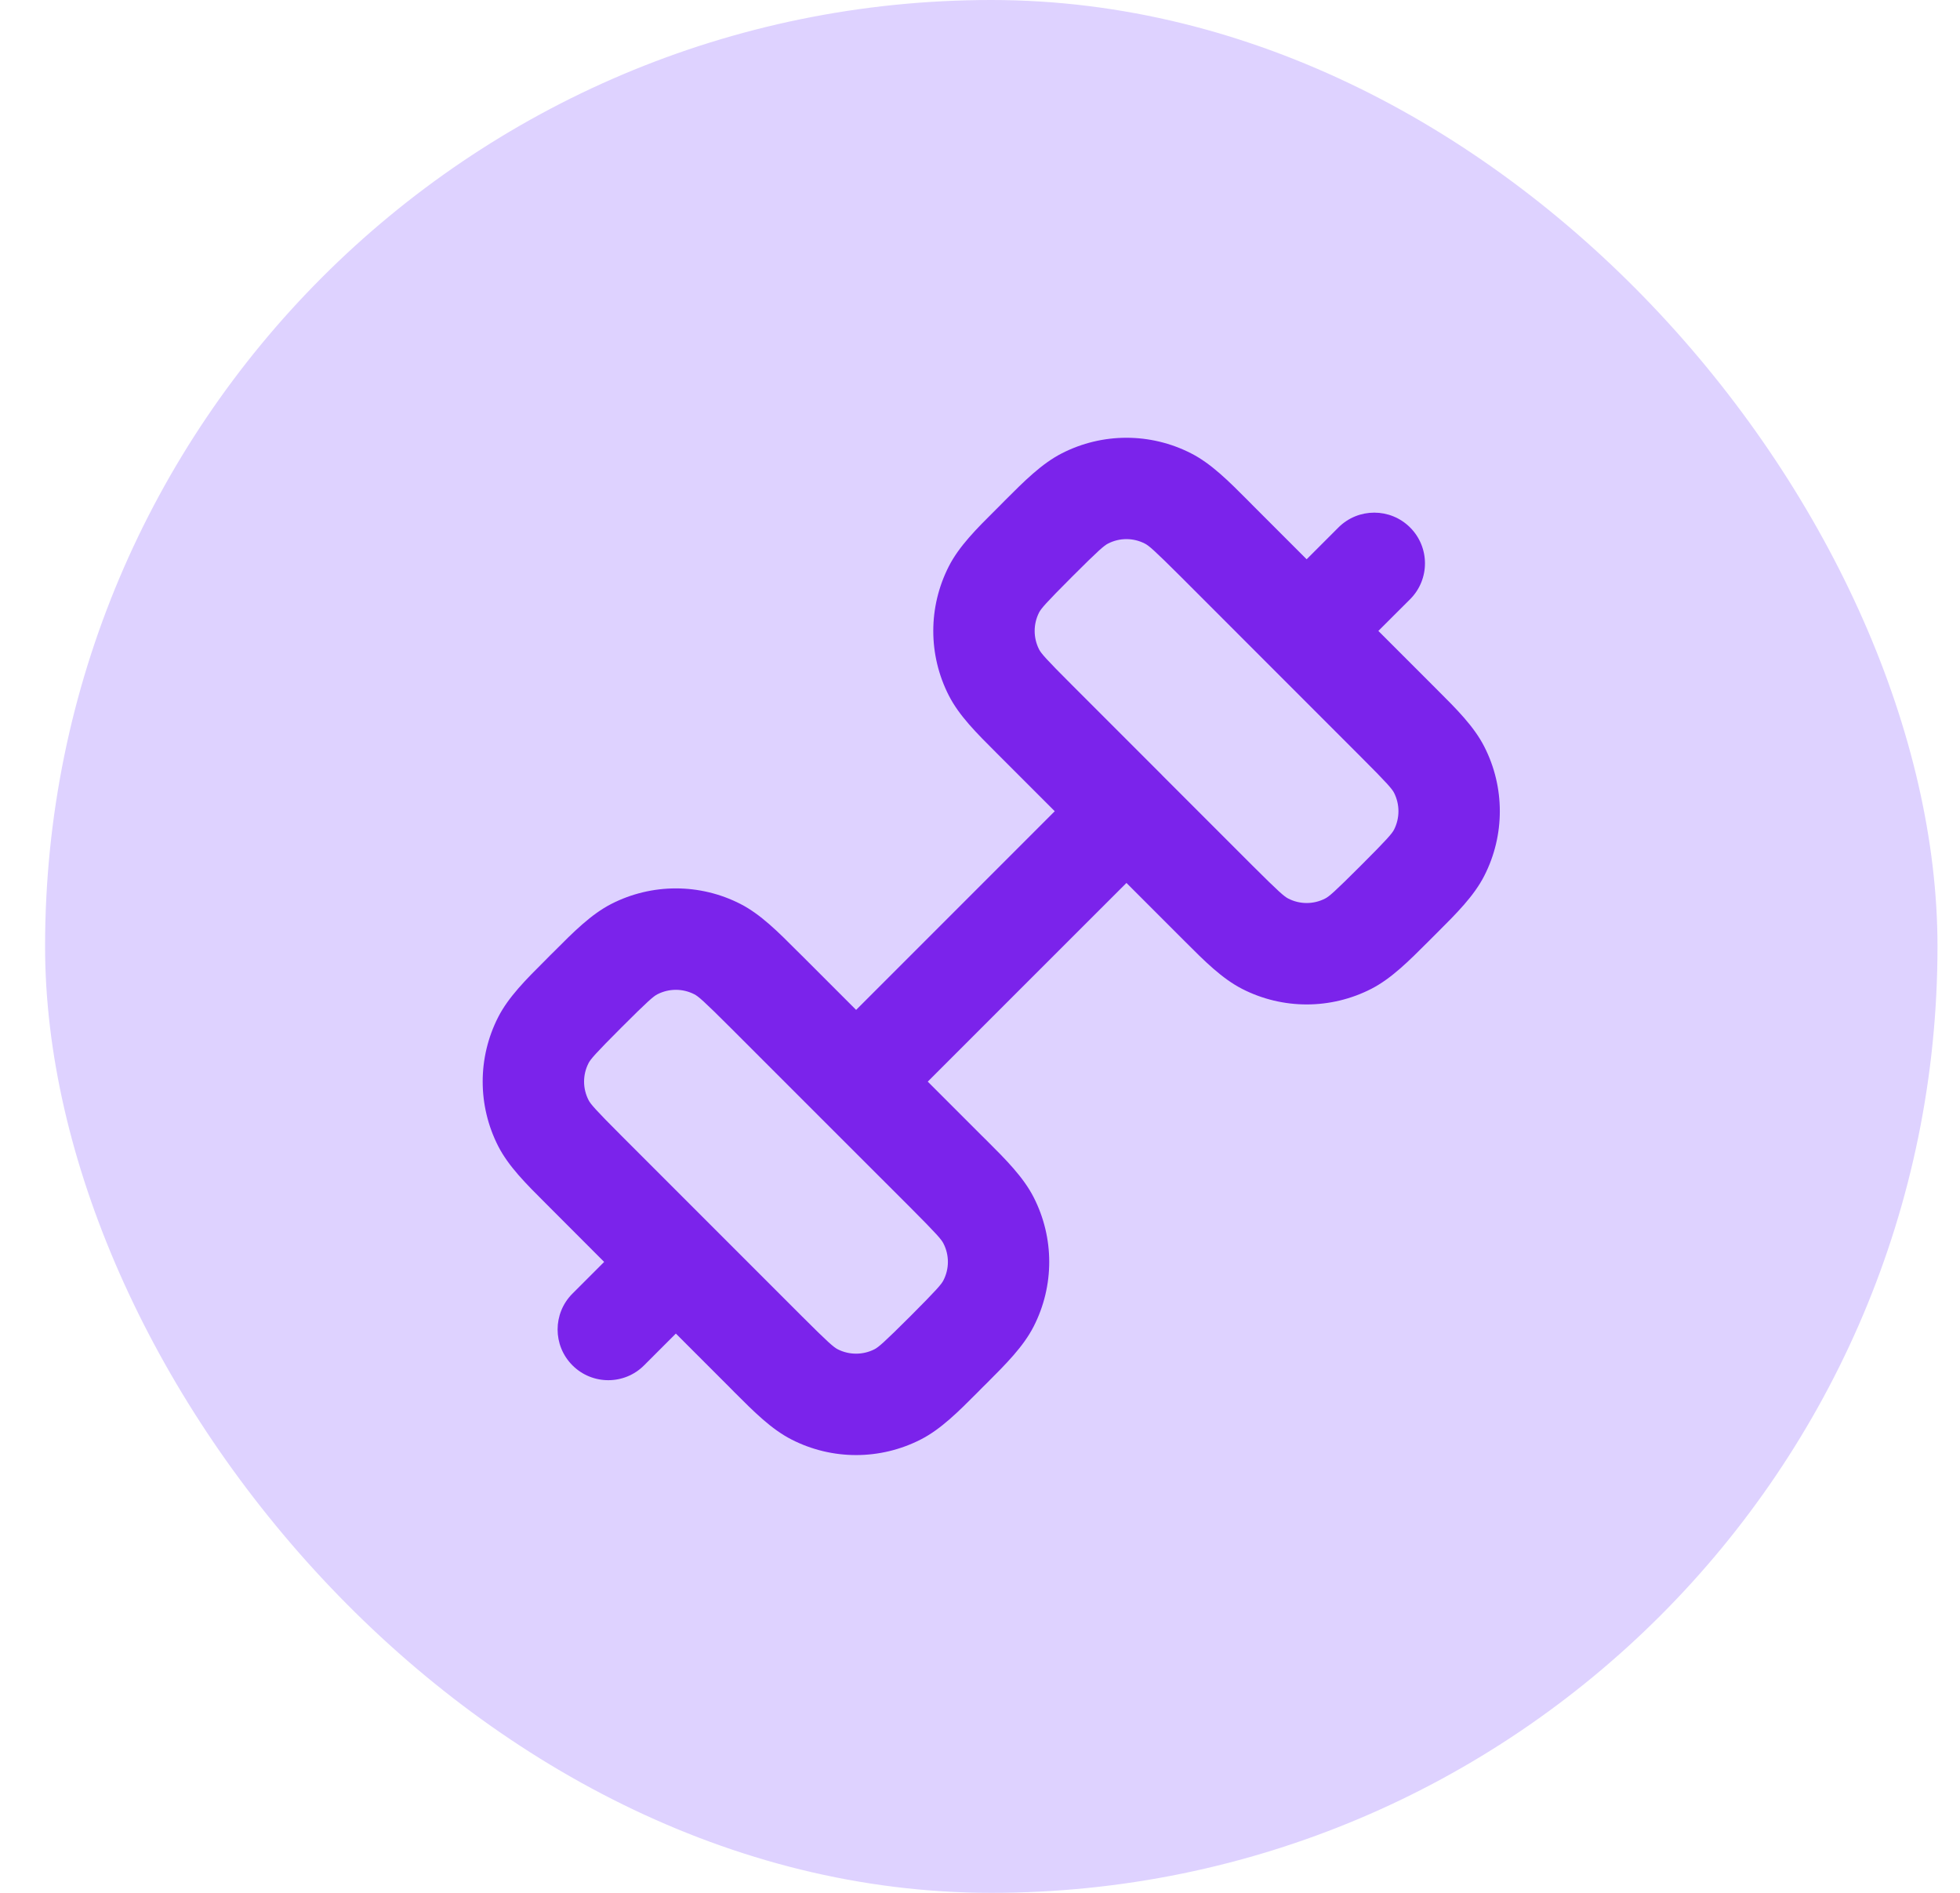
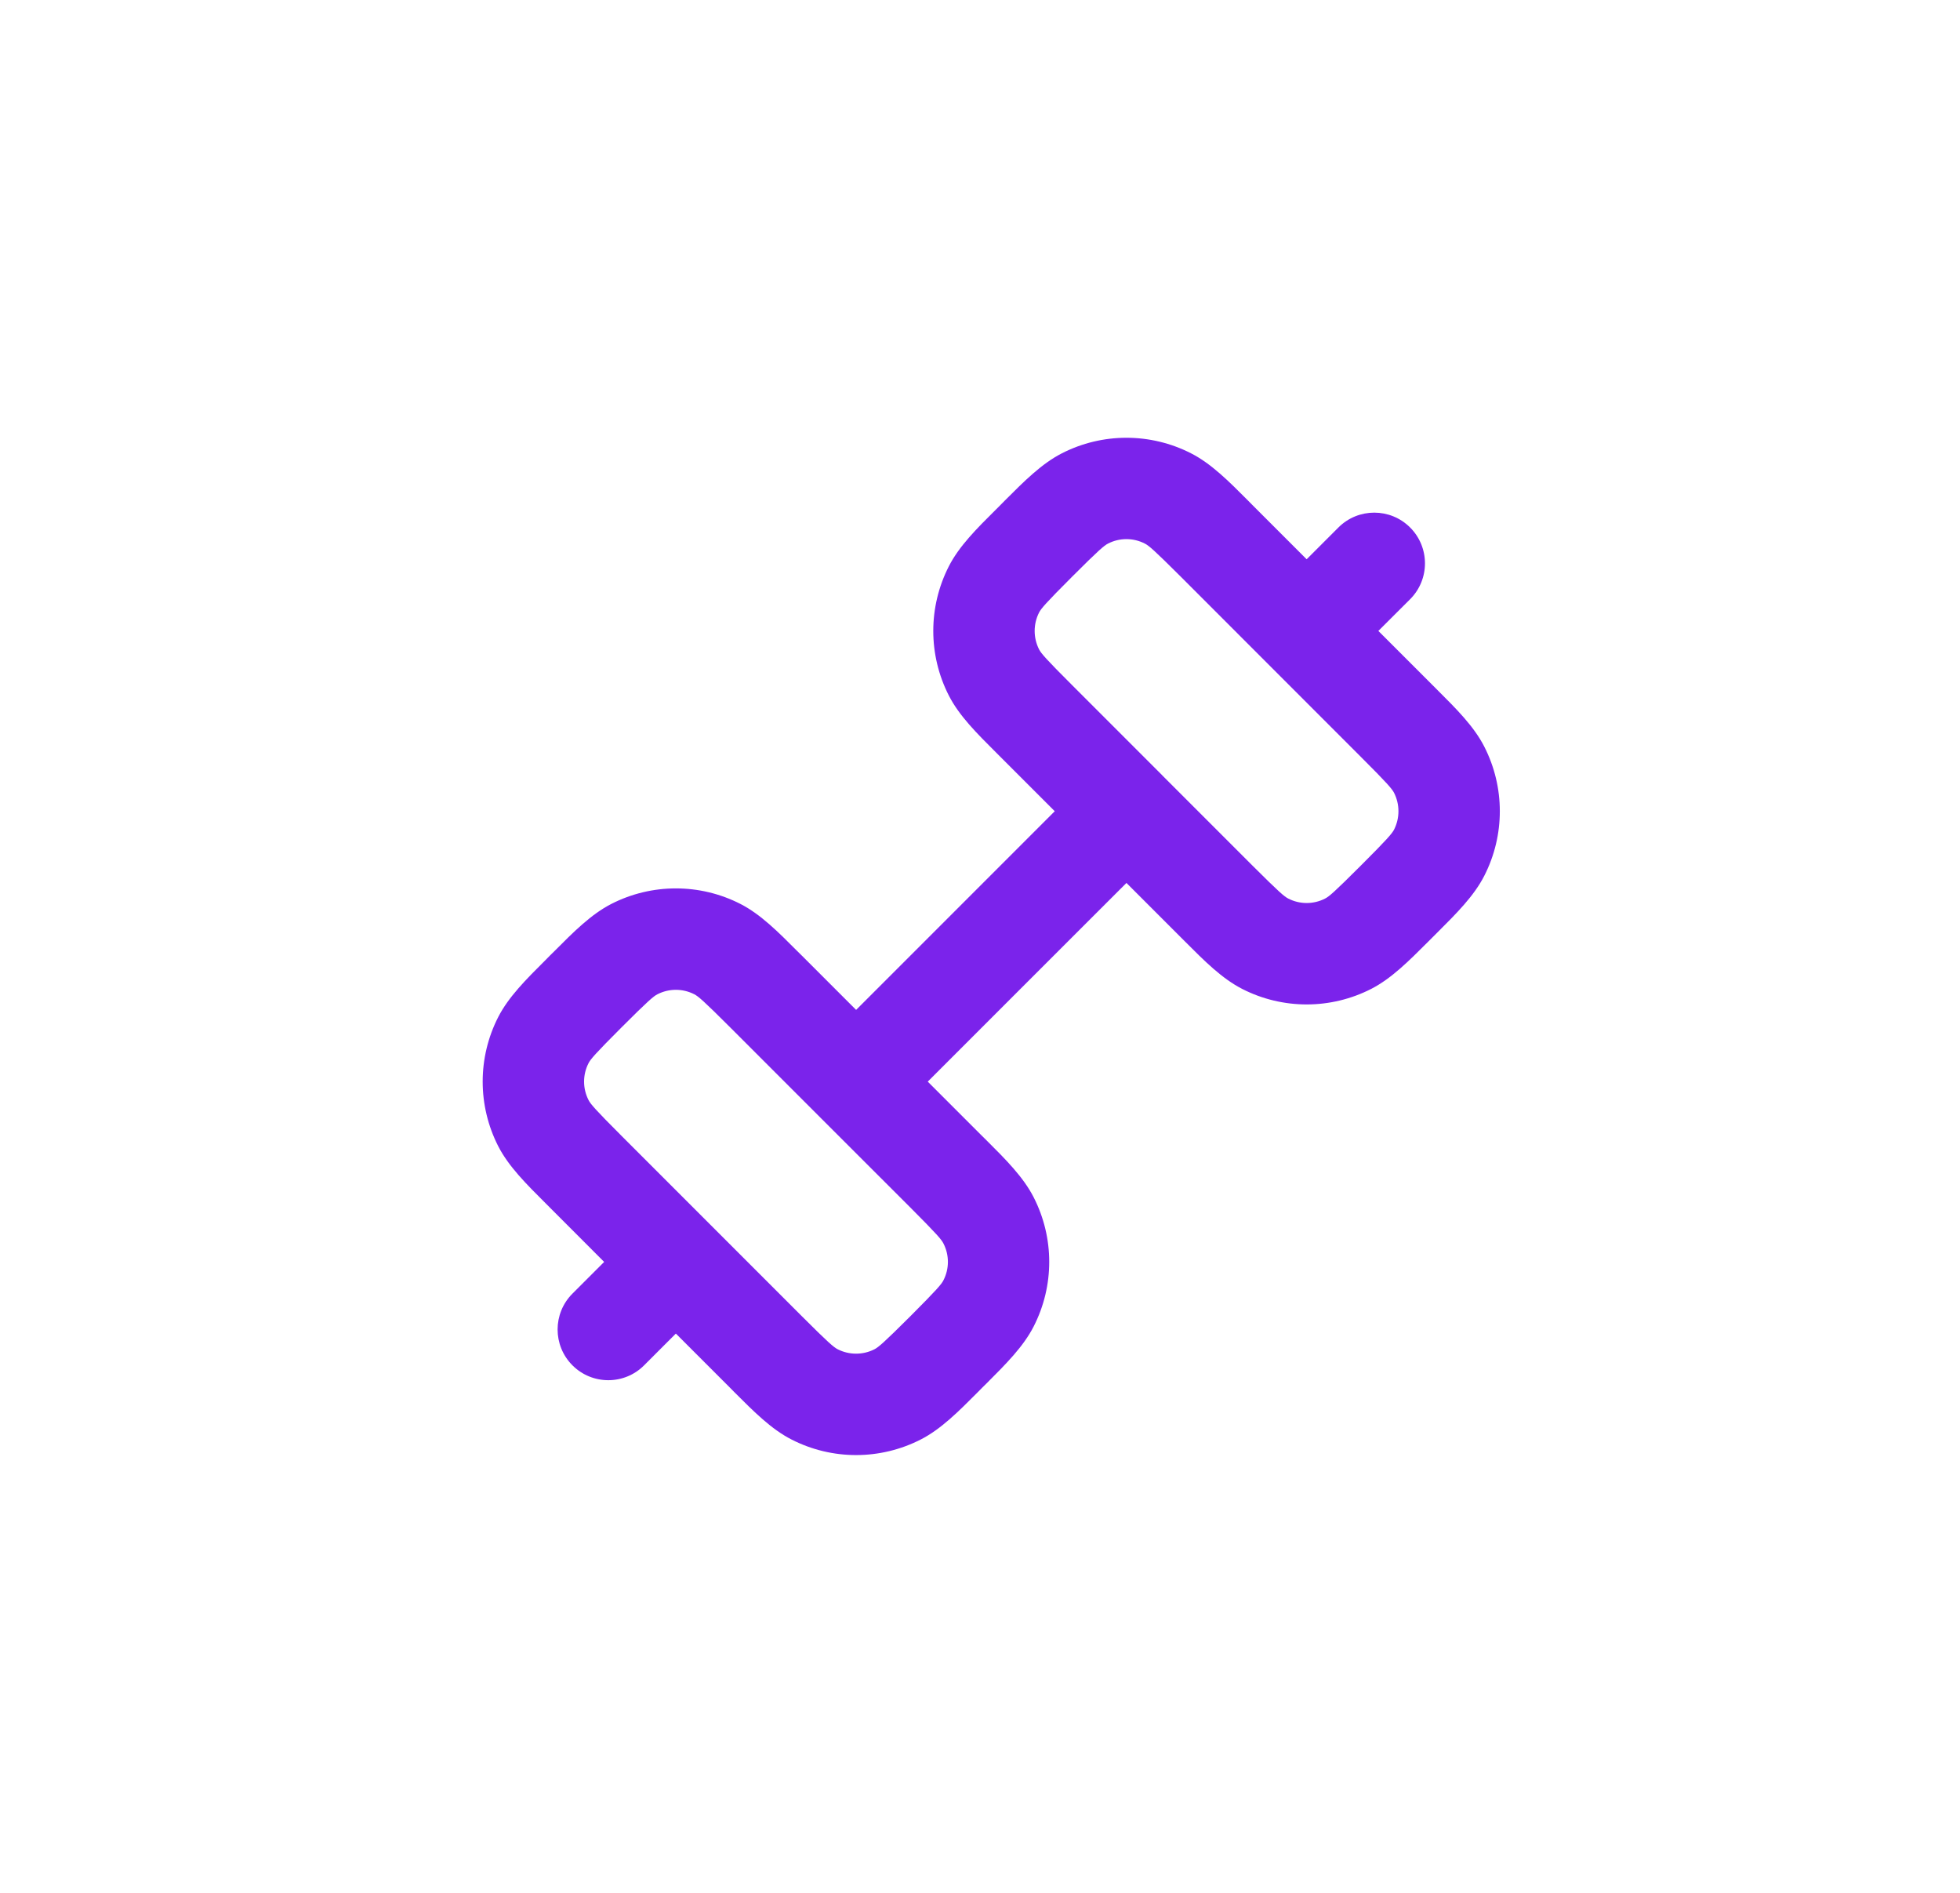
<svg xmlns="http://www.w3.org/2000/svg" width="29" height="28" viewBox="0 0 29 28" fill="none">
-   <rect x="0.667" width="28" height="28" rx="14" fill="#DED2FF" />
  <path fill-rule="evenodd" clip-rule="evenodd" d="M16.939 8.041C16.768 7.953 16.565 7.953 16.394 8.041C16.337 8.07 16.258 8.136 15.864 8.53C15.469 8.925 15.404 9.003 15.374 9.061C15.287 9.232 15.287 9.435 15.374 9.606C15.404 9.664 15.469 9.742 15.864 10.136L17.191 11.463L17.197 11.47L17.203 11.476L18.53 12.803C18.925 13.197 19.003 13.263 19.061 13.292C19.232 13.38 19.435 13.38 19.606 13.292C19.664 13.263 19.742 13.197 20.136 12.803C20.531 12.409 20.596 12.33 20.626 12.273C20.713 12.101 20.713 11.899 20.626 11.727C20.596 11.67 20.531 11.591 20.136 11.197L17.47 8.53C17.075 8.136 16.997 8.07 16.939 8.041ZM14.803 11.197L15.606 12L14.136 13.47L12.667 14.939L11.864 14.136L11.797 14.07C11.512 13.784 11.254 13.525 10.956 13.372C10.356 13.065 9.644 13.065 9.044 13.372C8.746 13.525 8.488 13.784 8.203 14.07L8.136 14.136L8.07 14.203L8.07 14.203C7.784 14.488 7.525 14.746 7.372 15.044C7.065 15.644 7.065 16.355 7.372 16.956C7.525 17.254 7.784 17.512 8.07 17.797L8.136 17.863L8.939 18.667L8.47 19.136C8.177 19.429 8.177 19.904 8.47 20.197C8.763 20.49 9.238 20.49 9.53 20.197L10 19.727L10.803 20.53L10.869 20.597C11.155 20.883 11.413 21.142 11.711 21.294C12.311 21.601 13.022 21.601 13.623 21.294C13.921 21.142 14.179 20.883 14.464 20.597L14.53 20.53L14.597 20.464C14.883 20.178 15.142 19.92 15.294 19.622C15.601 19.022 15.601 18.311 15.294 17.711C15.142 17.413 14.883 17.154 14.597 16.869L14.53 16.803L13.727 16L15.197 14.53L16.667 13.061L17.47 13.864L17.536 13.93C17.821 14.216 18.08 14.475 18.378 14.628C18.978 14.935 19.689 14.935 20.289 14.628C20.587 14.475 20.845 14.216 21.131 13.93L21.197 13.864L21.264 13.797C21.55 13.512 21.809 13.254 21.961 12.956C22.268 12.356 22.268 11.644 21.961 11.044C21.809 10.746 21.55 10.488 21.264 10.203L21.197 10.136L20.394 9.333L20.864 8.864C21.157 8.571 21.157 8.096 20.864 7.803C20.571 7.51 20.096 7.51 19.803 7.803L19.333 8.273L18.53 7.47L18.464 7.403L18.464 7.403L18.464 7.403C18.179 7.117 17.921 6.858 17.623 6.706C17.022 6.399 16.311 6.399 15.711 6.706C15.413 6.858 15.155 7.117 14.869 7.403L14.803 7.47L14.737 7.536C14.45 7.821 14.191 8.079 14.039 8.377C13.732 8.978 13.732 9.689 14.039 10.289C14.191 10.587 14.45 10.845 14.737 11.131L14.737 11.131L14.803 11.197ZM12.132 16.526C12.134 16.527 12.135 16.529 12.136 16.53C12.138 16.532 12.139 16.533 12.14 16.534L13.47 17.863C13.864 18.258 13.93 18.336 13.959 18.394C14.047 18.565 14.047 18.768 13.959 18.939C13.93 18.997 13.864 19.075 13.47 19.47C13.075 19.864 12.997 19.929 12.939 19.959C12.768 20.046 12.565 20.046 12.394 19.959C12.336 19.929 12.258 19.864 11.864 19.47L9.197 16.803C8.803 16.409 8.737 16.33 8.708 16.273C8.62 16.101 8.62 15.898 8.708 15.727C8.737 15.67 8.803 15.591 9.197 15.197C9.591 14.803 9.67 14.737 9.727 14.708C9.899 14.62 10.101 14.62 10.273 14.708C10.33 14.737 10.409 14.803 10.803 15.197L12.132 16.526Z" fill="#7B23EB" />
</svg>